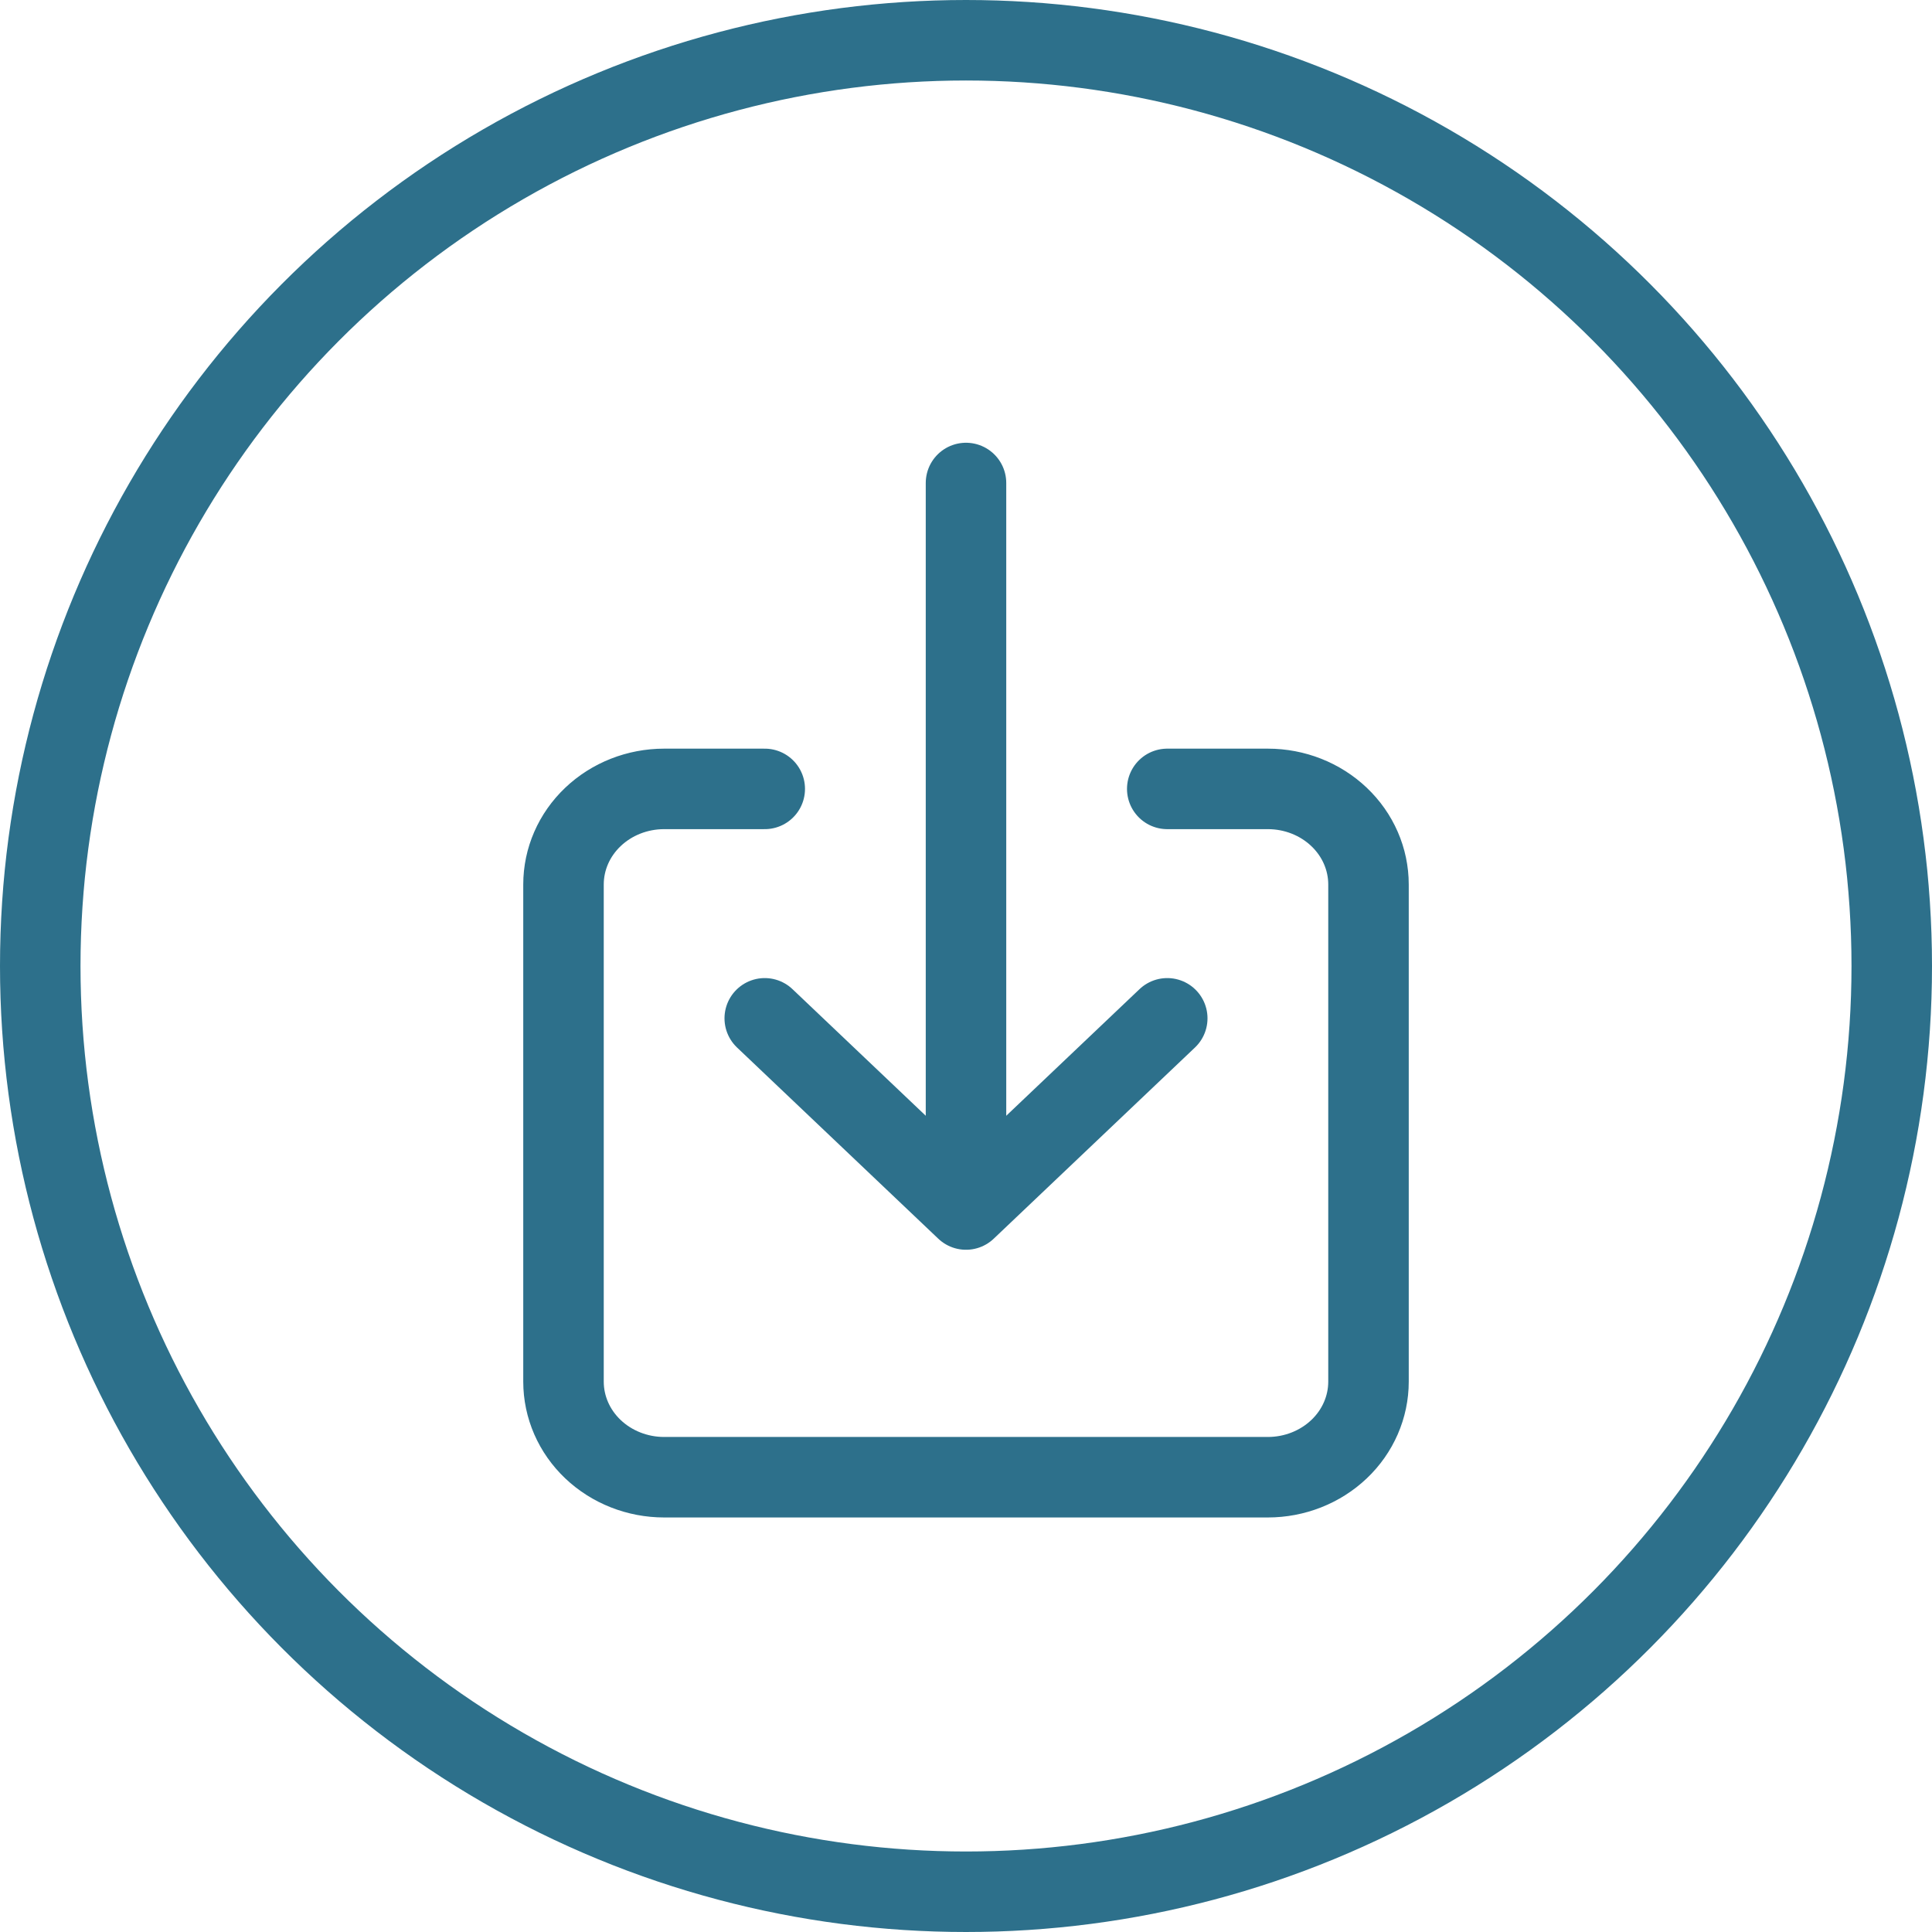
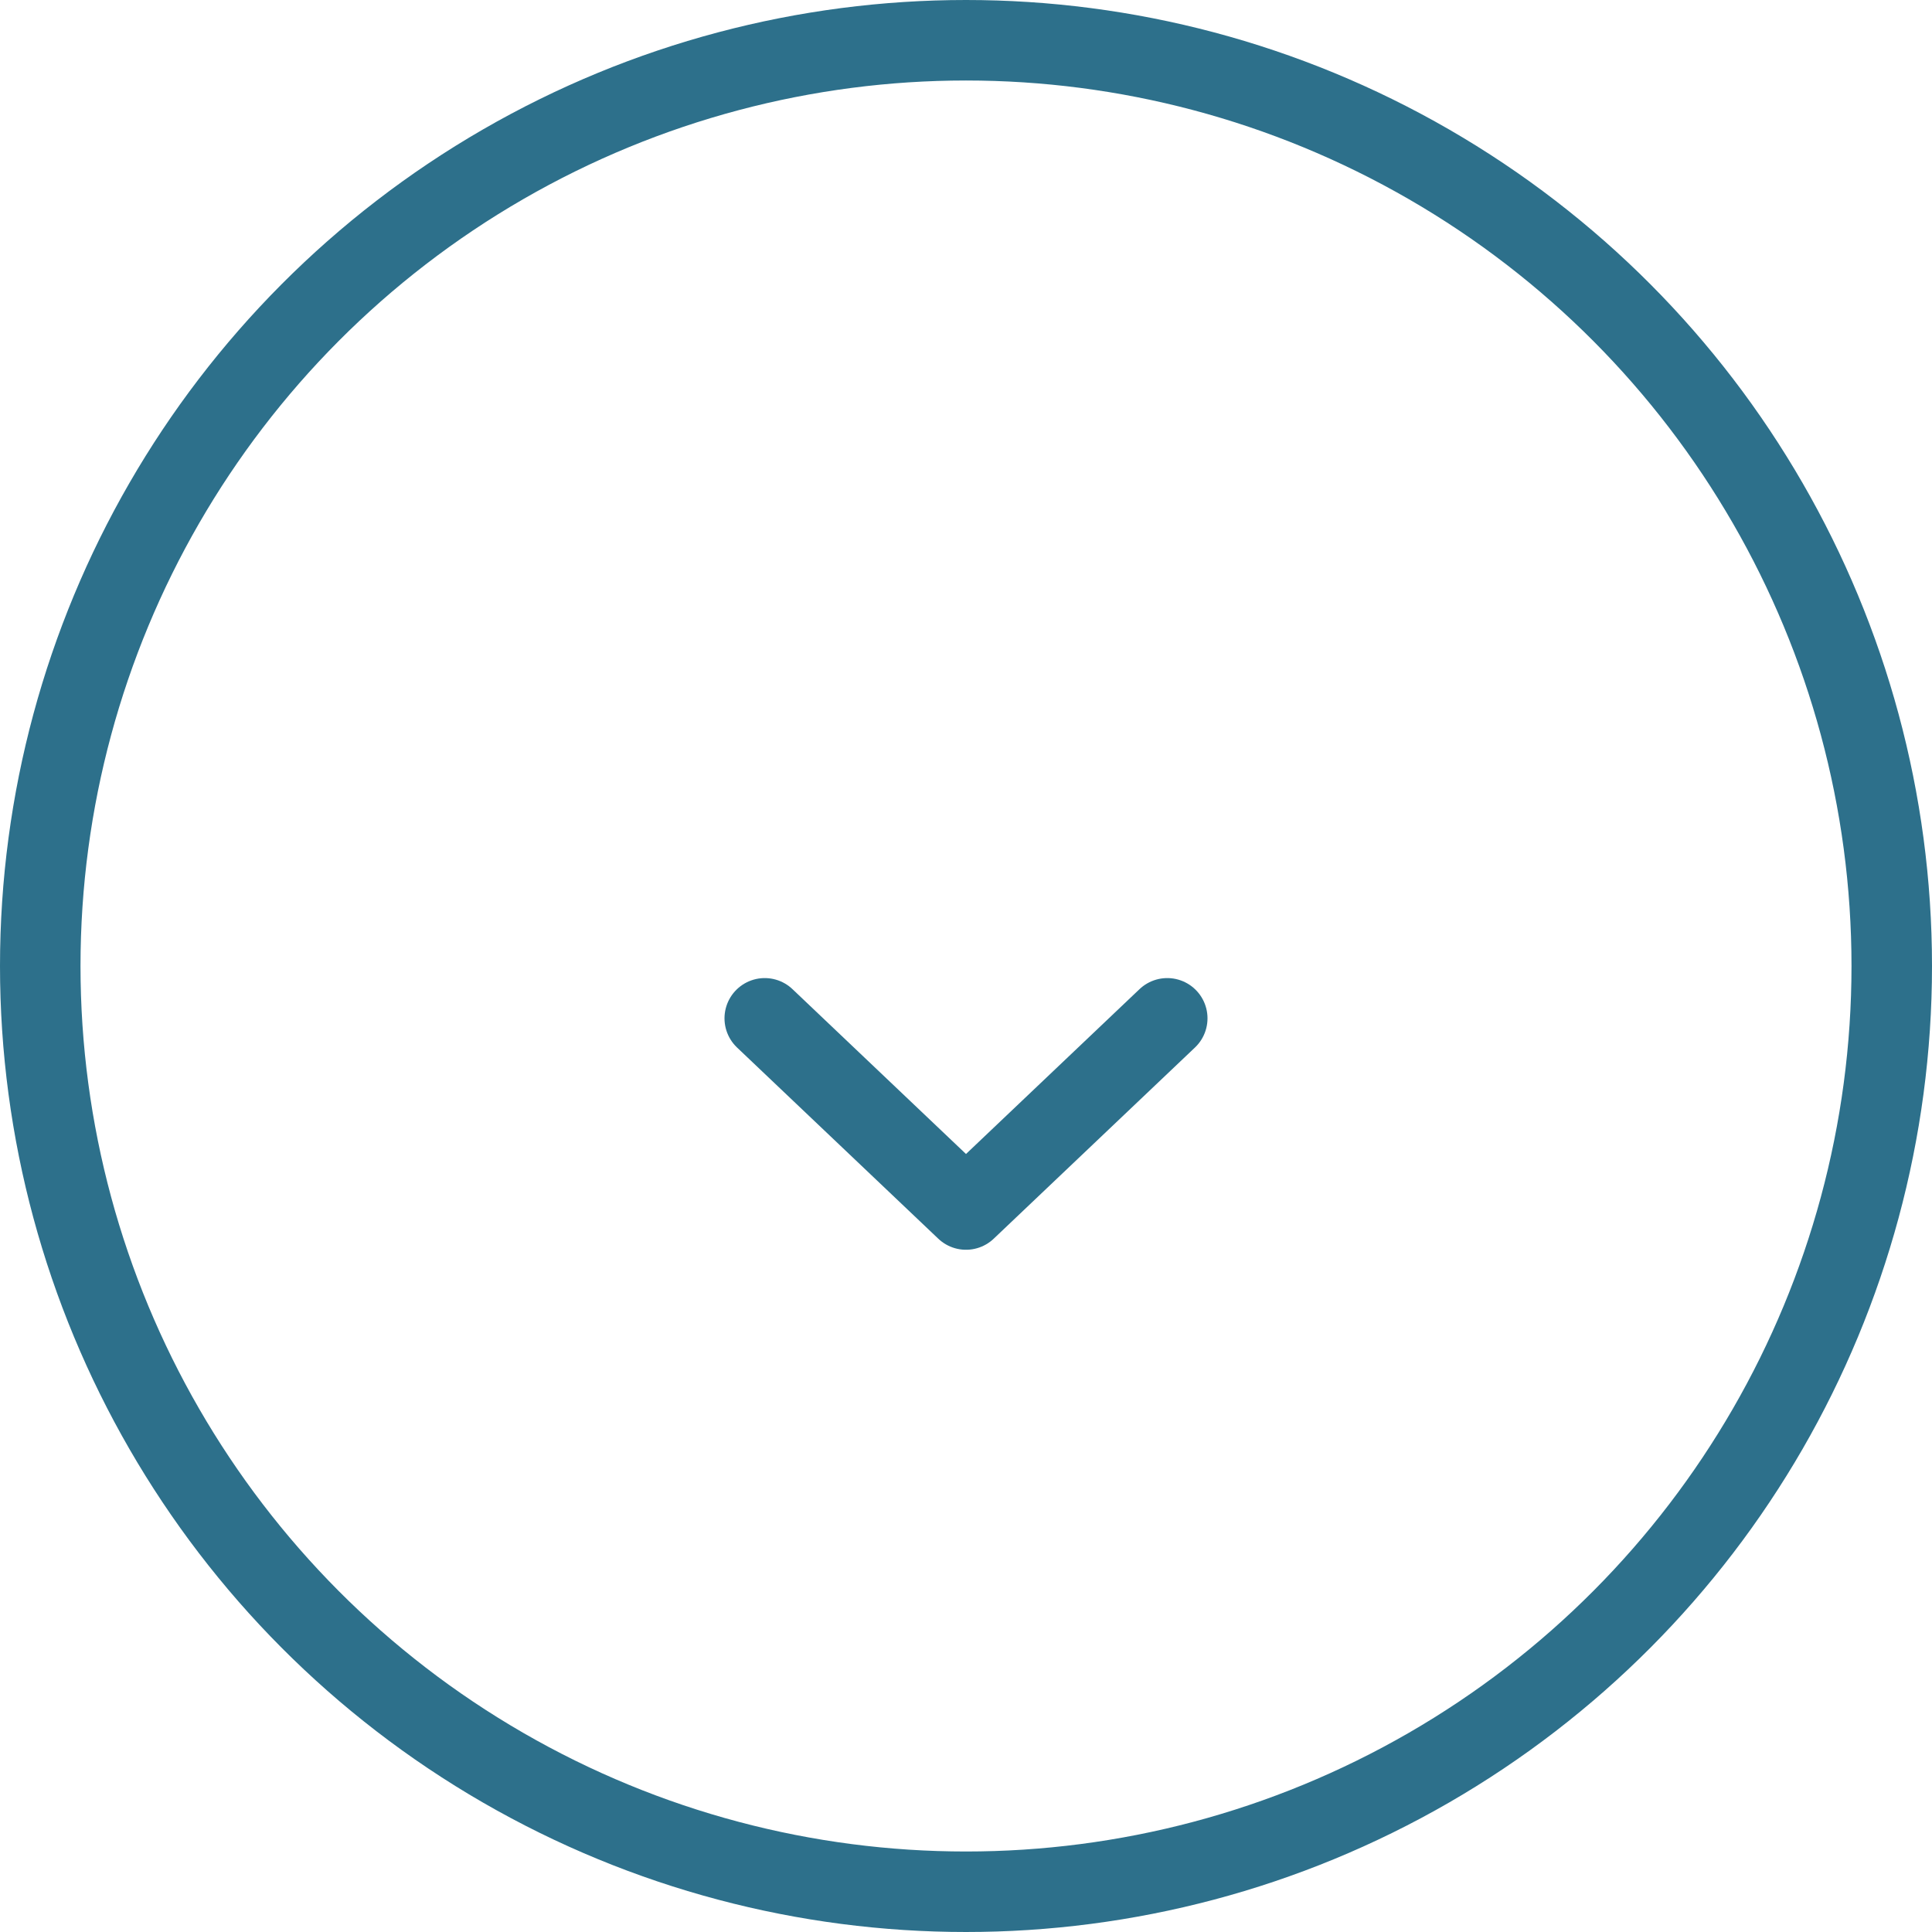
<svg xmlns="http://www.w3.org/2000/svg" width="48" height="48" viewBox="0 0 48 48" fill="none">
  <circle cx="24" cy="24" r="23" stroke="#2D708B" stroke-width="2" />
-   <path d="M29 19.6H31.5C32.163 19.6 32.799 19.85 33.268 20.296C33.737 20.741 34 21.345 34 21.975V34.326C34 34.956 33.737 35.56 33.268 36.005C32.799 36.45 32.163 36.701 31.5 36.701H16.5C15.837 36.701 15.201 36.45 14.732 36.005C14.263 35.56 14 34.956 14 34.326V21.975C14 21.345 14.263 20.741 14.732 20.296C15.201 19.85 15.837 19.6 16.5 19.6H19" stroke="#2D708B" stroke-width="2" stroke-linecap="round" stroke-linejoin="round" />
  <path d="M19 25.3L24 30.05L29 25.3" stroke="#2D708B" stroke-width="2" stroke-linecap="round" stroke-linejoin="round" />
-   <path d="M24 12V29.1" stroke="#2D708B" stroke-width="2" stroke-linecap="round" stroke-linejoin="round" />
</svg>